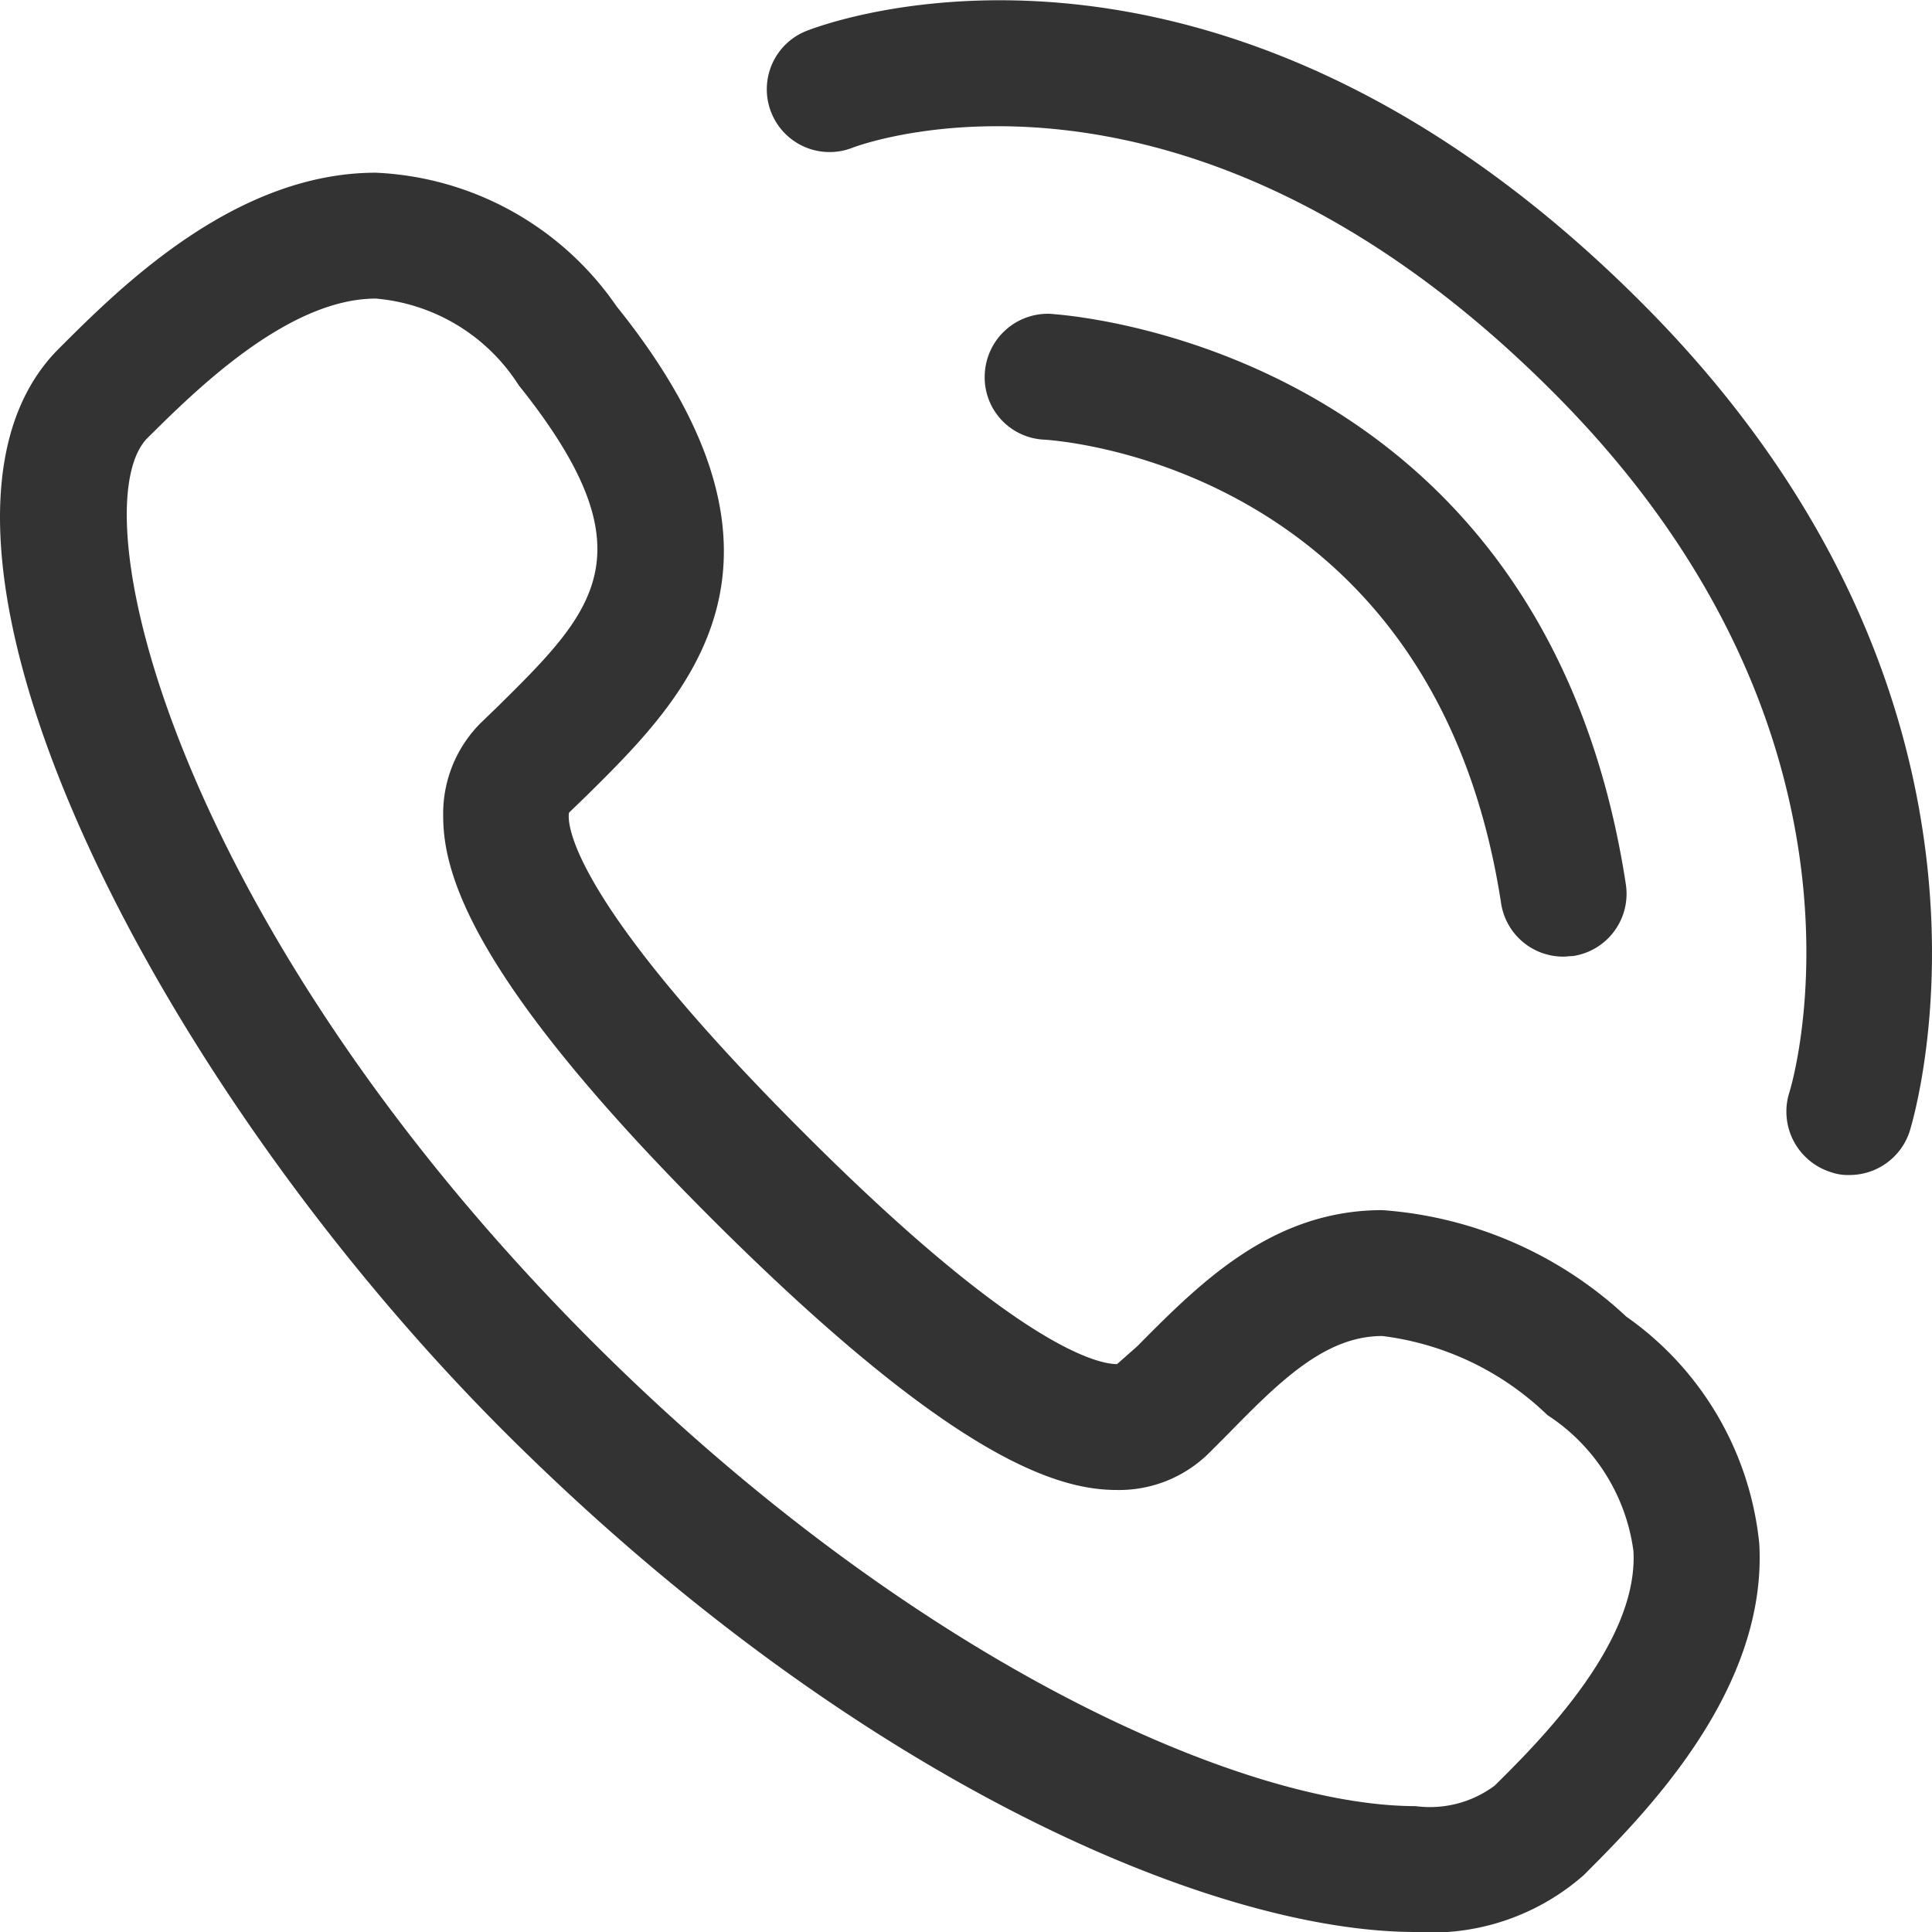
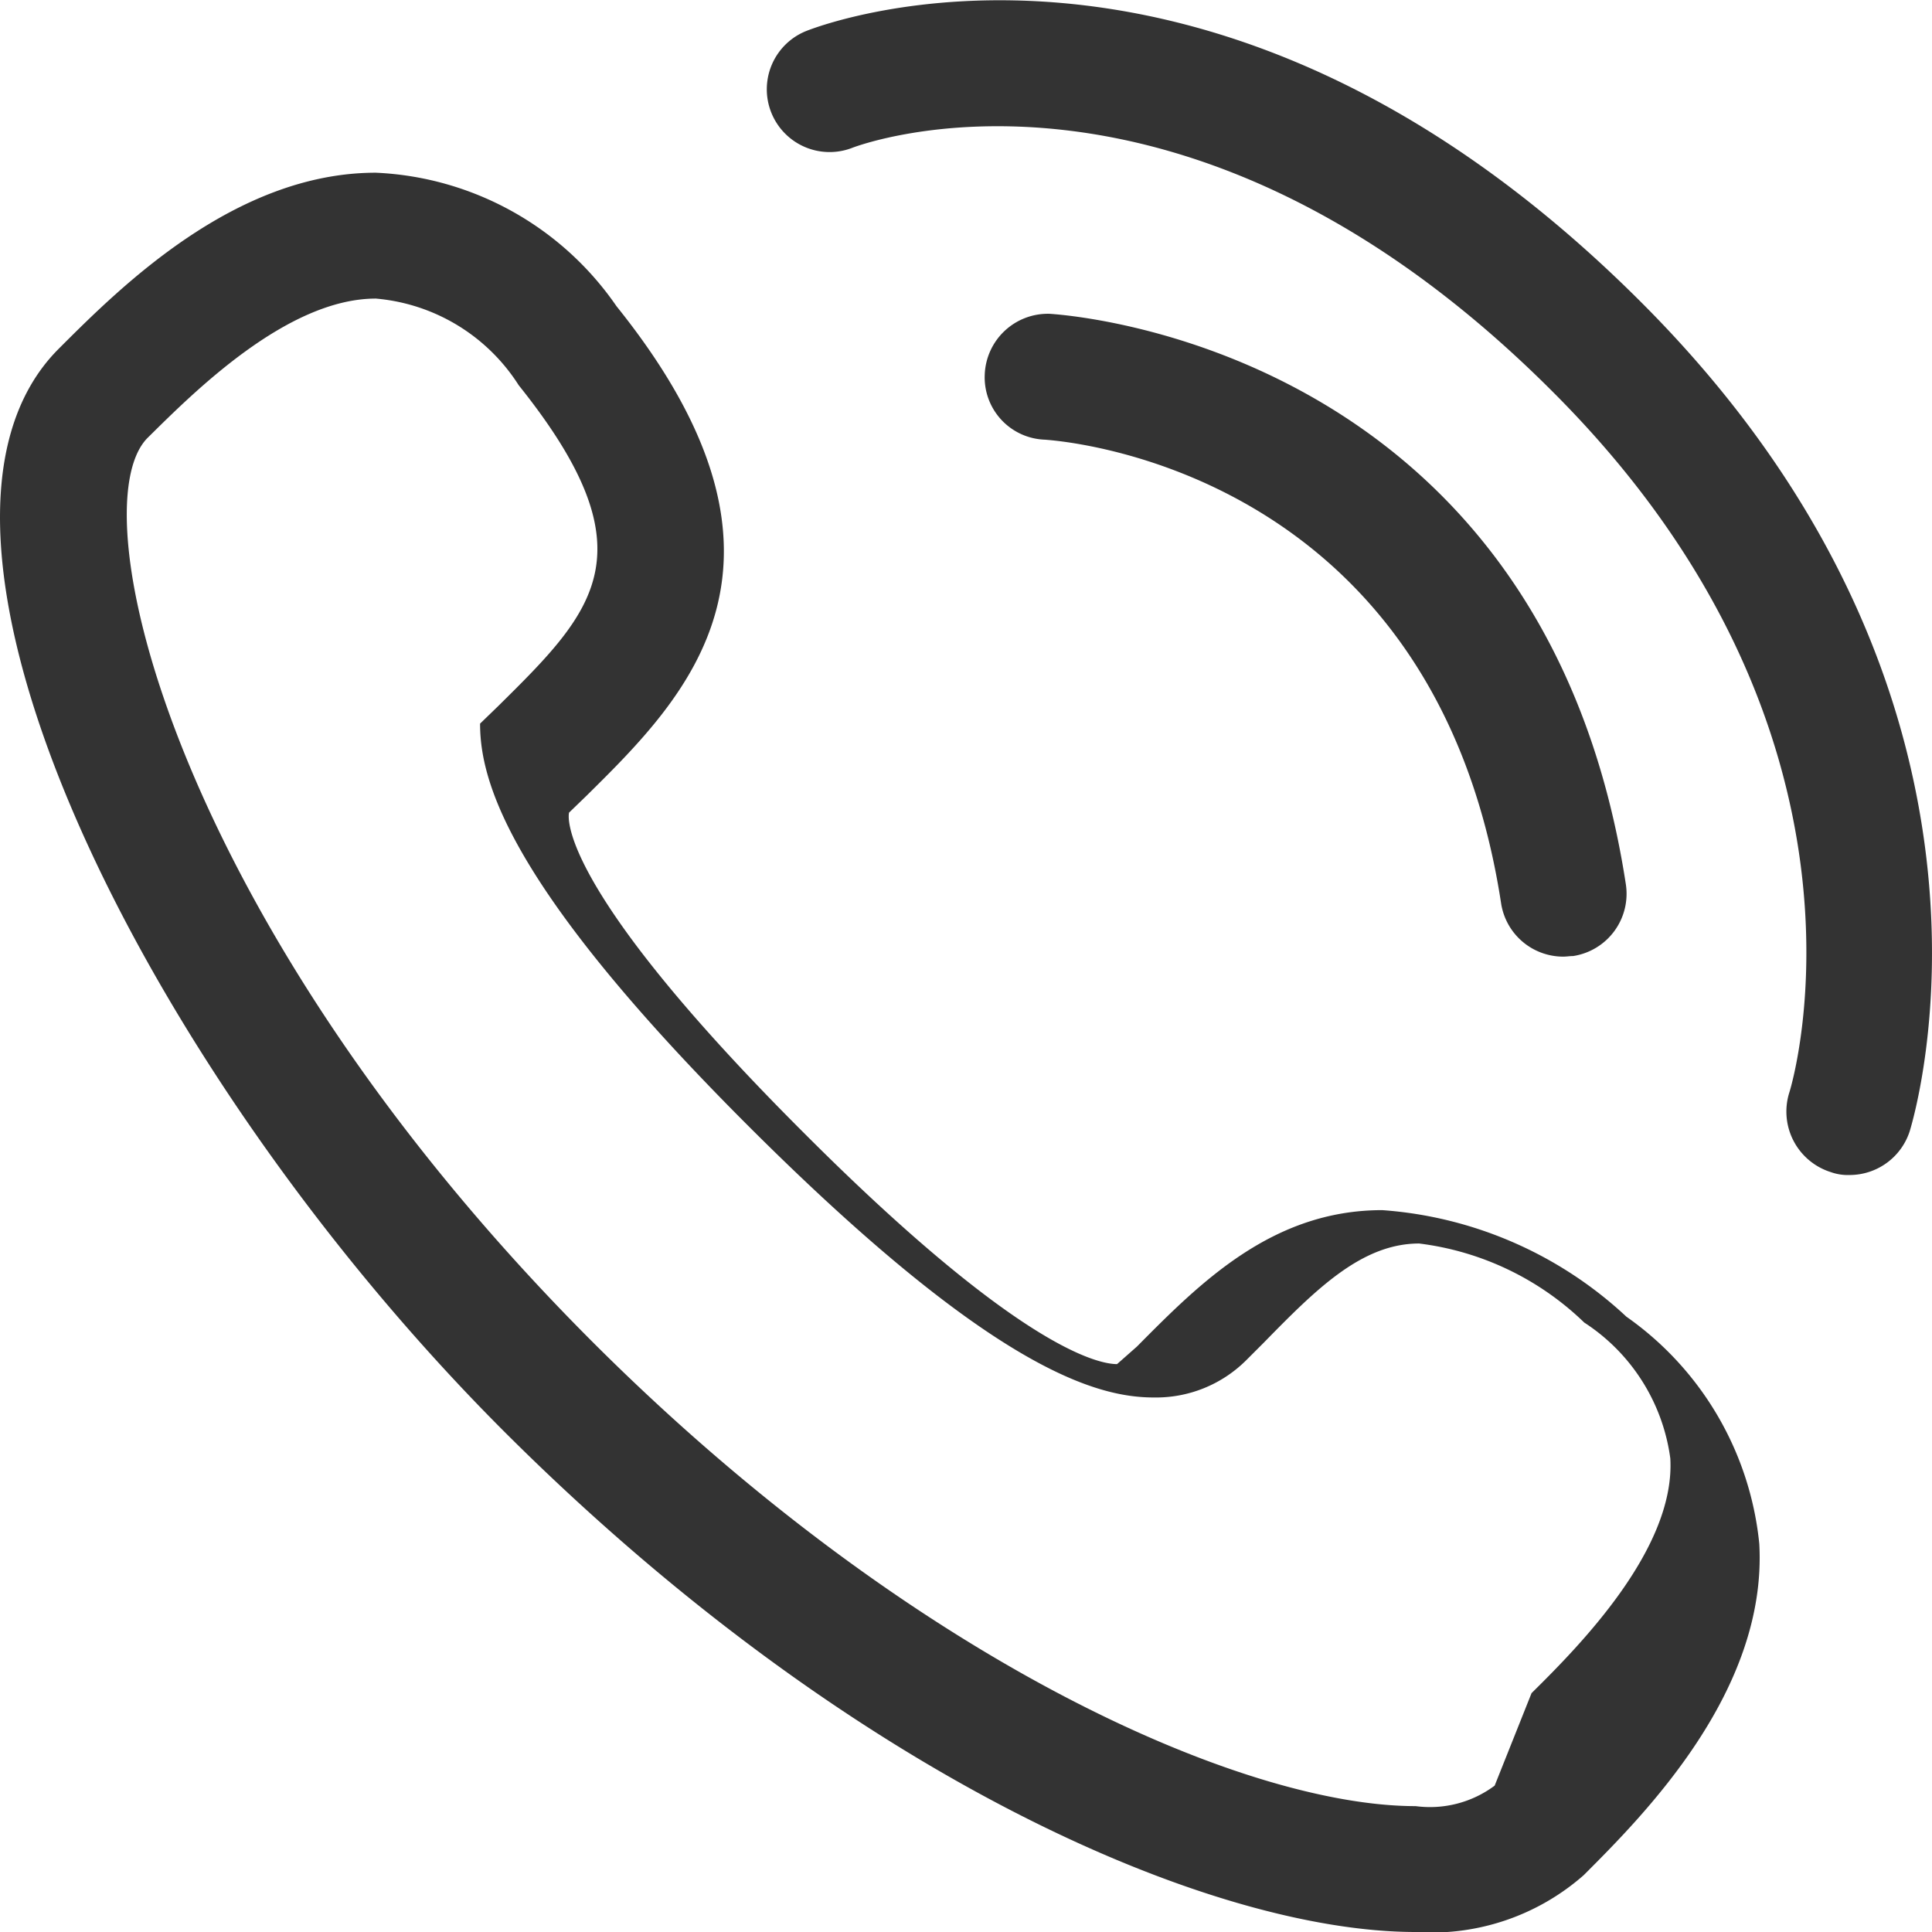
<svg xmlns="http://www.w3.org/2000/svg" width="33" height="33" viewBox="0 0 33 33">
  <defs>
    <style>
      .cls-1 {
        fill: #333;
        fill-rule: evenodd;
      }
    </style>
  </defs>
-   <path id="contaicnimg4" class="cls-1" d="M1106.64,1033.43a1.074,1.074,0,0,0,1.06.91c0.06,0,.11-0.01.17-0.01a1.076,1.076,0,0,0,.9-1.23c-1.43-9.3-9.75-9.73-9.84-9.74a1.079,1.079,0,0,0-1.11,1.04,1.065,1.065,0,0,0,1.03,1.11c0.06,0.01,6.63.35,7.79,7.92h0Zm2.4-10.26c-7.31-7.32-13.99-4.75-14.27-4.64a1.072,1.072,0,1,0,.8,1.99c0.06-.02,5.63-2.16,11.95,4.17,5.83,5.82,4.12,11.74,4.04,11.98a1.084,1.084,0,0,0,.71,1.35,0.859,0.859,0,0,0,.32.05,1.08,1.08,0,0,0,1.03-.75c0.09-.3,2.2-7.37-4.58-14.15h0Zm-2.51,25.33a1.849,1.849,0,0,1-1.35.35c-2.96,0-8.62-2.49-14.07-7.94-7.15-7.16-8.78-14.23-7.59-15.43,0.78-.77,2.38-2.38,3.9-2.38a3.219,3.219,0,0,1,2.44,1.48c2.29,2.86,1.3,3.85-.35,5.48l-0.31.3a2.188,2.188,0,0,0-.63,1.58c0,0.98.48,2.78,4.61,6.9s5.91,4.61,6.9,4.61h0a2.182,2.182,0,0,0,1.57-.63l0.31-.31c0.89-.91,1.67-1.69,2.65-1.69a4.922,4.922,0,0,1,2.82,1.35,3.286,3.286,0,0,1,1.47,2.32c0.09,1.55-1.57,3.22-2.37,4.01h0Zm2.25-8.01a6.82,6.82,0,0,0-4.17-1.82c-1.88,0-3.11,1.24-4.19,2.33l-0.34.3c-0.33,0-1.7-.29-5.38-3.98-4.31-4.31-3.98-5.44-3.98-5.44l0.3-.29c1.7-1.68,4.03-3.98.51-8.36a5.273,5.273,0,0,0-4.11-2.28c-2.41,0-4.37,1.96-5.42,3.01-3.1,3.11,1.45,12.32,7.59,18.47,5.92,5.92,12.09,8.57,15.59,8.57a3.937,3.937,0,0,0,2.87-.97c1.02-1.02,3.14-3.14,3-5.66a5.393,5.393,0,0,0-2.27-3.88" transform="translate(-1081 -1018)" />
+   <path id="contaicnimg4" class="cls-1" d="M1106.64,1033.43a1.074,1.074,0,0,0,1.06.91c0.06,0,.11-0.01.17-0.01a1.076,1.076,0,0,0,.9-1.23c-1.43-9.3-9.75-9.73-9.84-9.74a1.079,1.079,0,0,0-1.11,1.04,1.065,1.065,0,0,0,1.03,1.11c0.06,0.01,6.63.35,7.79,7.92h0Zm2.4-10.26c-7.31-7.32-13.99-4.75-14.27-4.64a1.072,1.072,0,1,0,.8,1.99c0.06-.02,5.63-2.16,11.95,4.17,5.83,5.82,4.12,11.74,4.04,11.98a1.084,1.084,0,0,0,.71,1.35,0.859,0.859,0,0,0,.32.05,1.08,1.08,0,0,0,1.03-.75c0.09-.3,2.2-7.37-4.58-14.15h0Zm-2.51,25.33a1.849,1.849,0,0,1-1.35.35c-2.96,0-8.62-2.49-14.07-7.94-7.15-7.16-8.78-14.23-7.59-15.43,0.78-.77,2.38-2.38,3.9-2.38a3.219,3.219,0,0,1,2.44,1.48c2.29,2.86,1.3,3.85-.35,5.48l-0.31.3c0,0.98.48,2.78,4.61,6.9s5.91,4.61,6.9,4.61h0a2.182,2.182,0,0,0,1.57-.63l0.31-.31c0.89-.91,1.67-1.69,2.65-1.69a4.922,4.922,0,0,1,2.82,1.35,3.286,3.286,0,0,1,1.47,2.32c0.09,1.55-1.57,3.22-2.37,4.01h0Zm2.25-8.01a6.82,6.82,0,0,0-4.17-1.82c-1.88,0-3.11,1.24-4.19,2.33l-0.34.3c-0.33,0-1.7-.29-5.38-3.98-4.31-4.31-3.98-5.44-3.98-5.44l0.3-.29c1.7-1.68,4.03-3.98.51-8.36a5.273,5.273,0,0,0-4.11-2.28c-2.41,0-4.37,1.96-5.42,3.01-3.1,3.11,1.45,12.32,7.59,18.47,5.92,5.92,12.09,8.57,15.59,8.57a3.937,3.937,0,0,0,2.87-.97c1.02-1.02,3.14-3.14,3-5.66a5.393,5.393,0,0,0-2.27-3.88" transform="translate(-1081 -1018)" />
</svg>